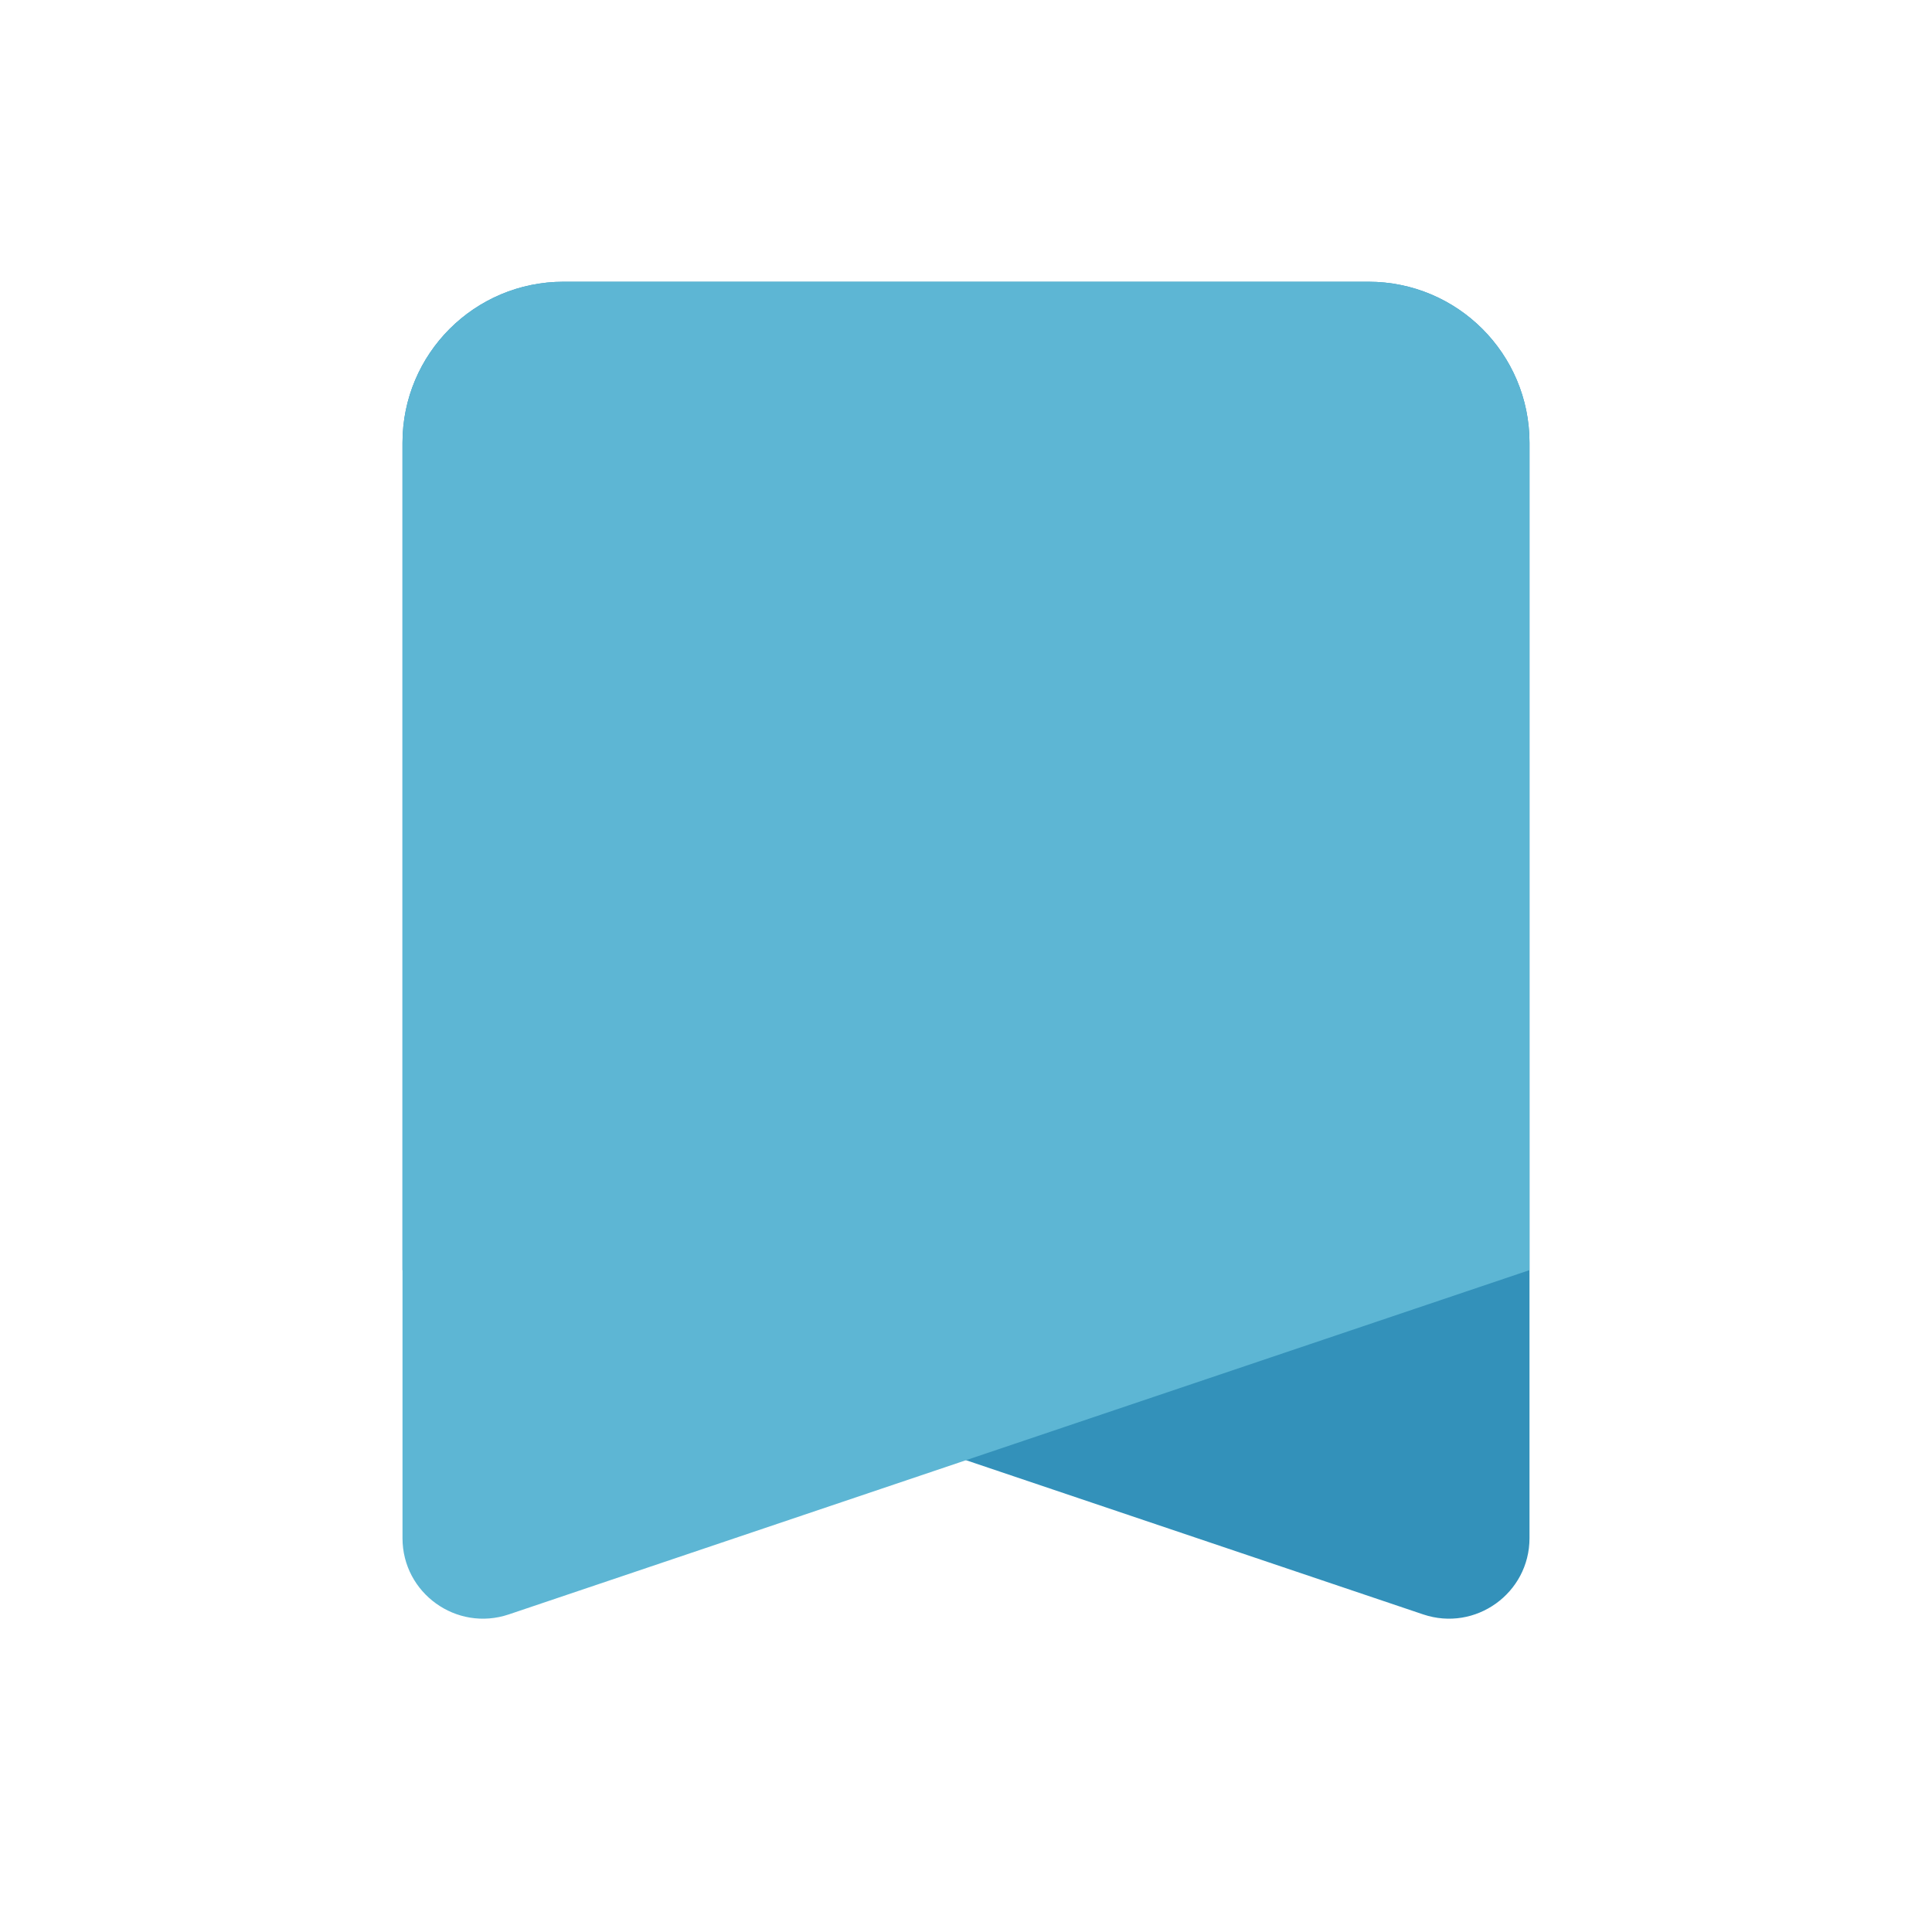
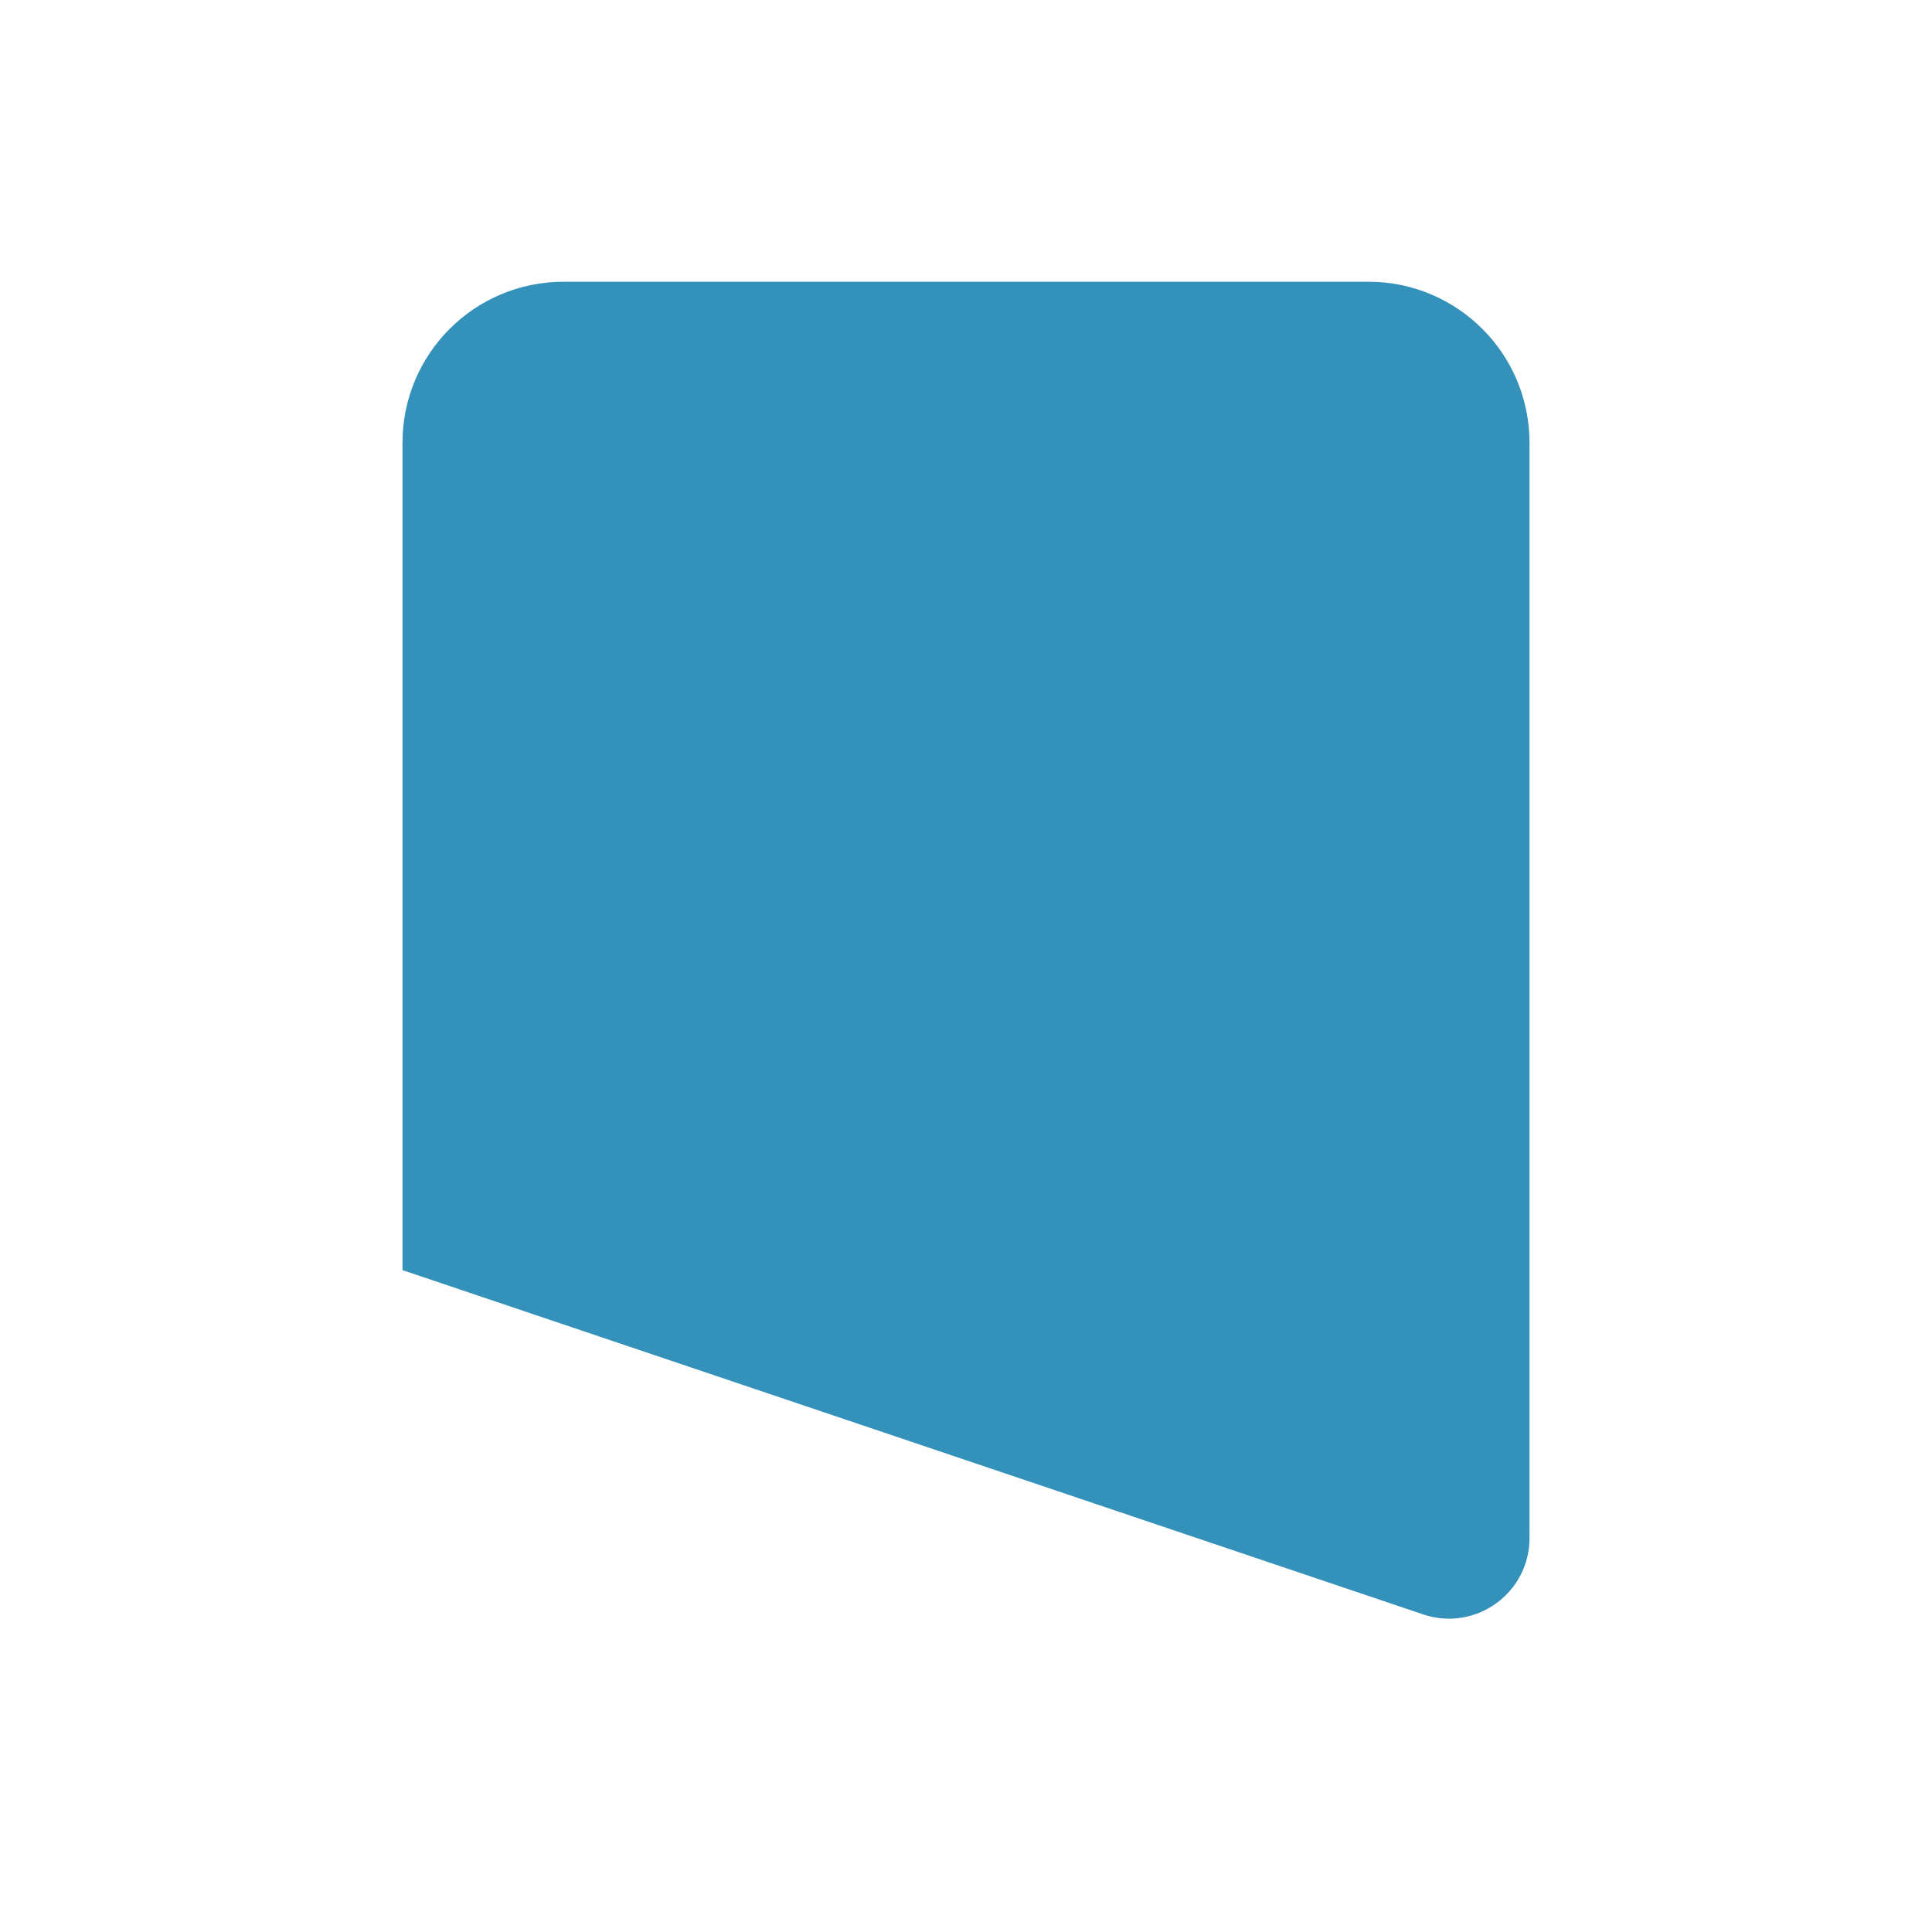
<svg xmlns="http://www.w3.org/2000/svg" width="24" height="24" viewBox="0 0 24 24" fill="none">
  <g id="icon_save">
    <g id="Group 429">
-       <path id="Rectangle 271" d="M19 5.5C19 4.395 18.105 3.5 17 3.5H7C5.895 3.5 5 4.395 5 5.5V15.778L17.68 20.055C18.329 20.273 19 19.791 19 19.107V5.5Z" fill="#3391BA" />
-       <path id="Rectangle 270" d="M5 5.5C5 4.395 5.895 3.5 7 3.5H17C18.105 3.5 19 4.395 19 5.5V15.778L6.32 20.055C5.671 20.273 5 19.791 5 19.107V5.5Z" fill="#5DB6D4" />
+       <path id="Rectangle 271" d="M19 5.5C19 4.395 18.105 3.5 17 3.5H7C5.895 3.5 5 4.395 5 5.5V15.778L17.68 20.055C18.329 20.273 19 19.791 19 19.107Z" fill="#3391BA" />
    </g>
  </g>
</svg>